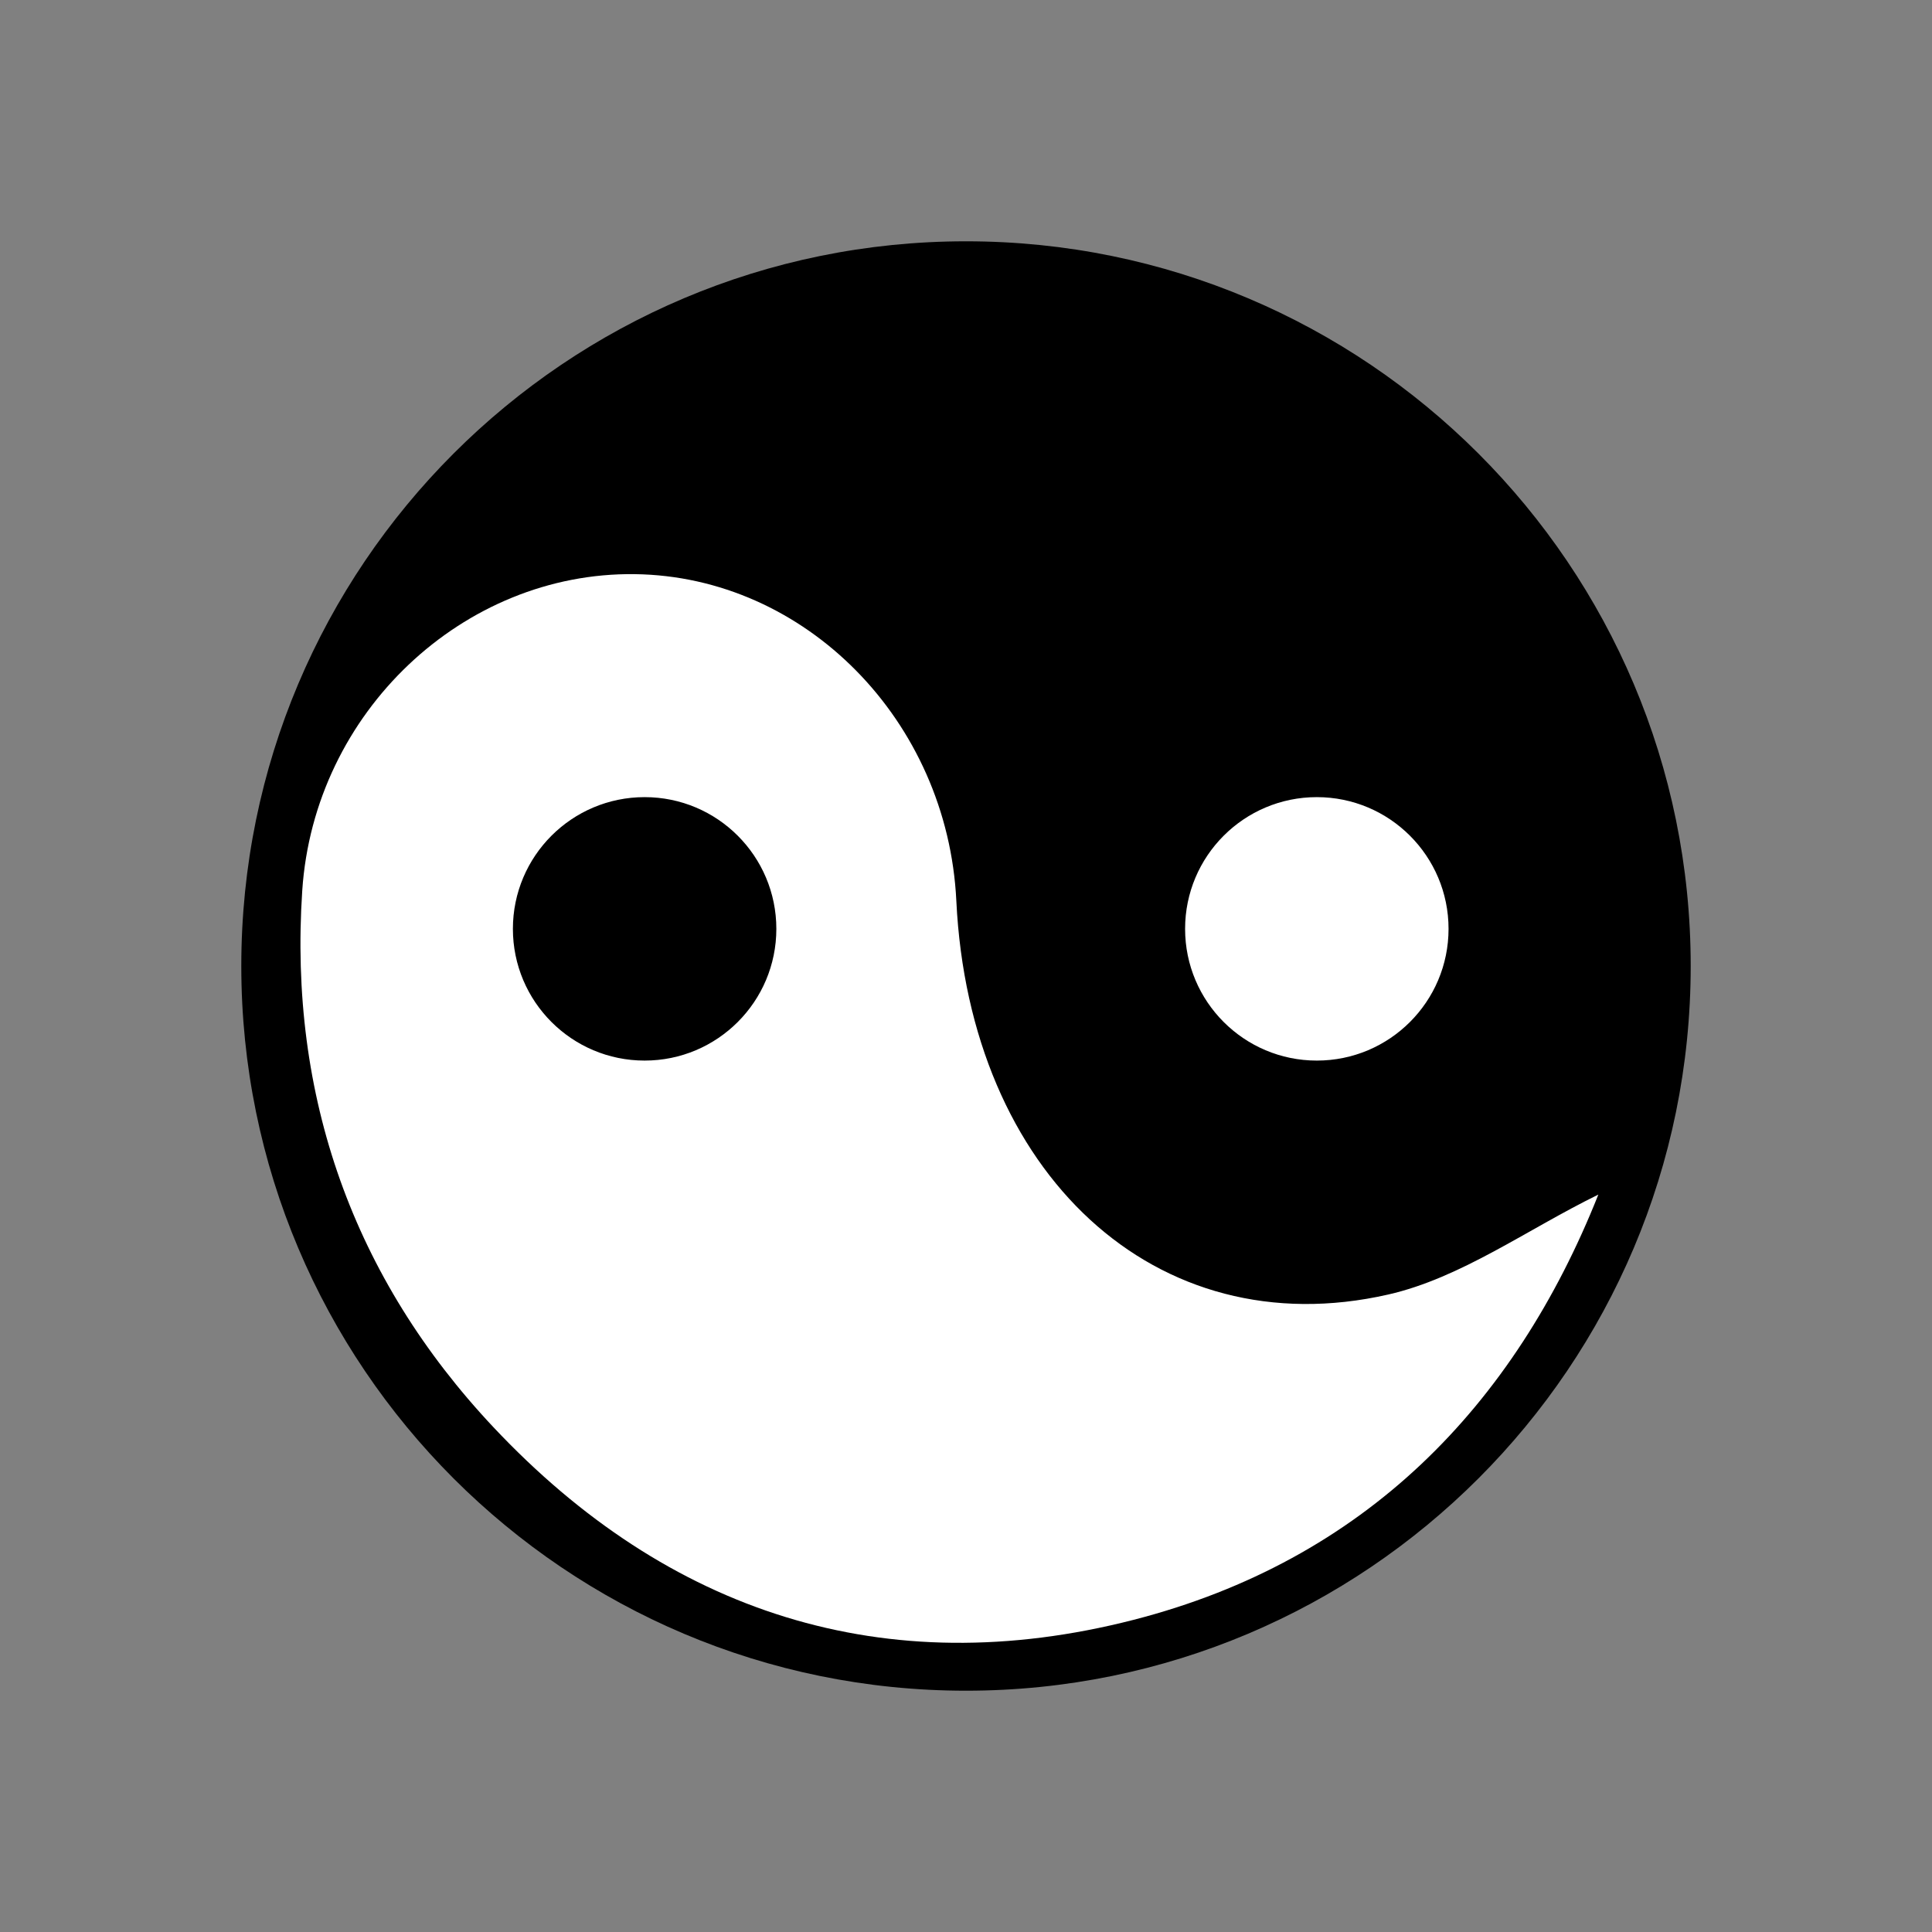
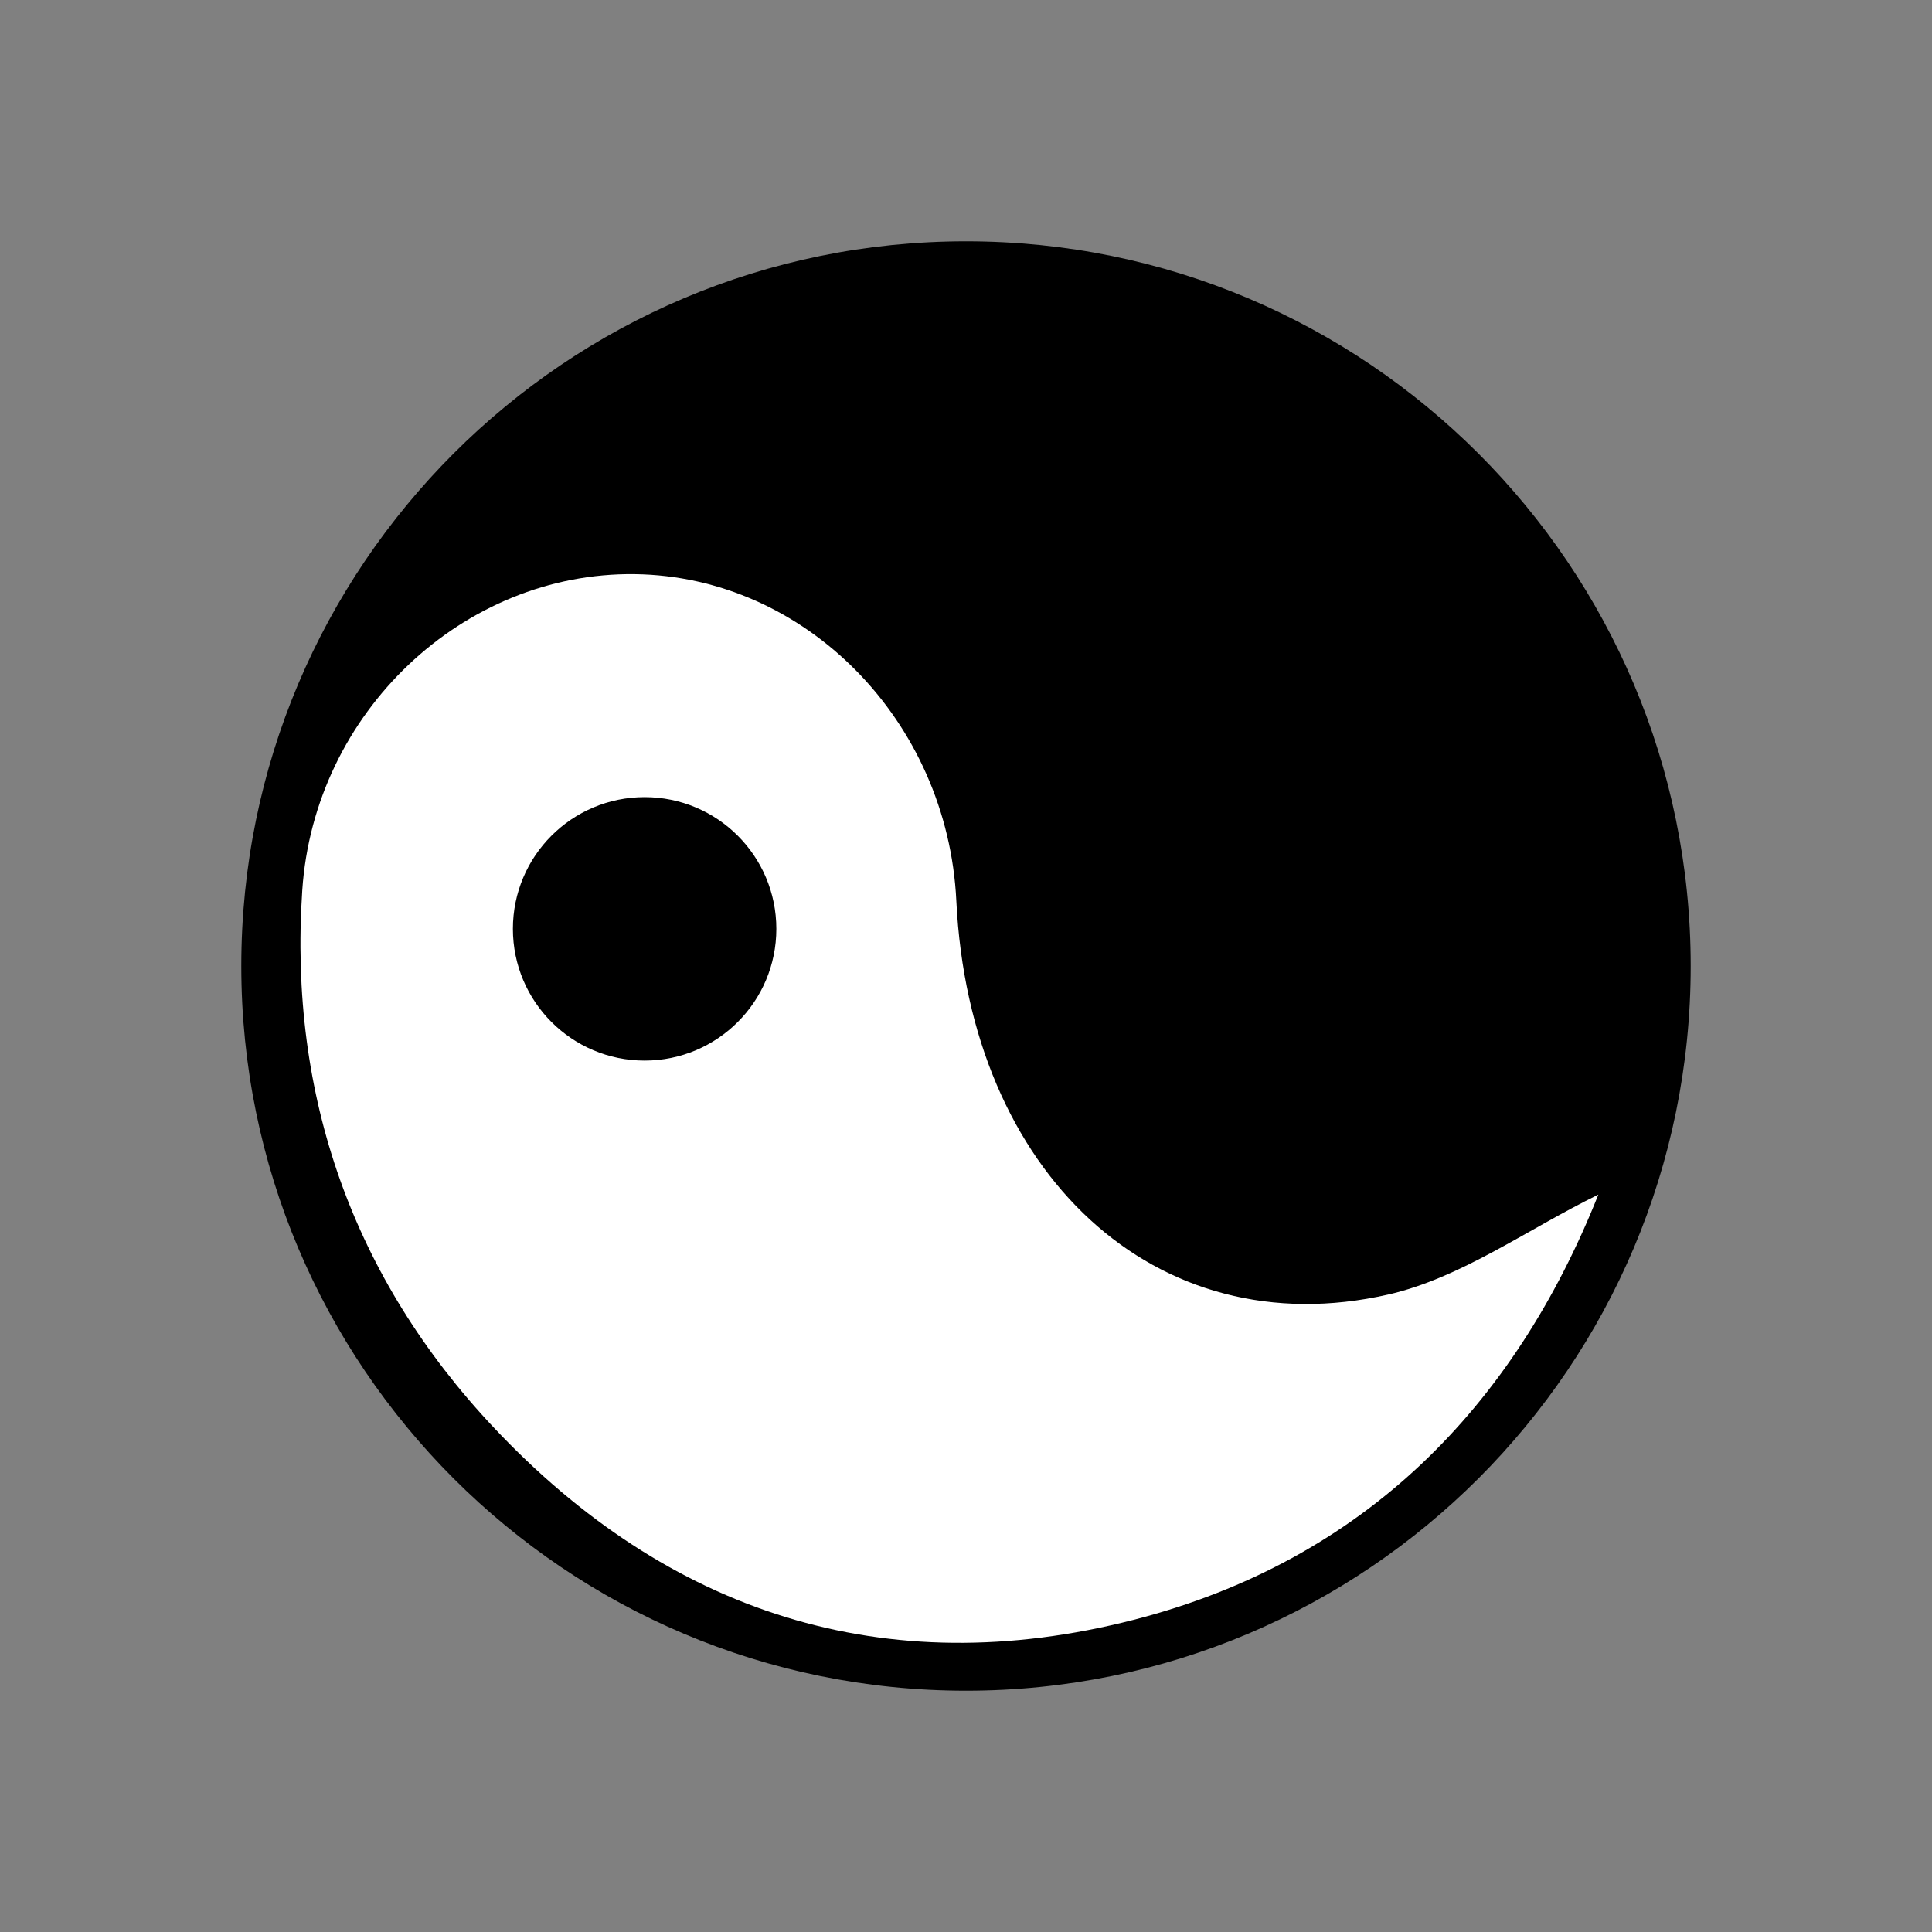
<svg xmlns="http://www.w3.org/2000/svg" version="1.1" id="Capa_1" x="0px" y="0px" width="600px" height="600px" viewBox="0 0 600 600" enable-background="new 0 0 600 600" xml:space="preserve">
  <rect x="0" y="0" width="600" height="600" fill="#808080" stroke="none" />
  <g>
    <path d="M299.998,74.938c124.301,0,225.064,100.763,225.064,225.064c0,124.297-100.764,225.061-225.064,225.061   c-124.297,0-225.061-100.764-225.061-225.061C74.938,175.7,175.701,74.938,299.998,74.938z" />
    <path fill="#FFFFFF" d="M431.125,402.027c-72.18,16.449-130.025-37.676-134.127-122.258   c-2.717-55.945-46.883-100.803-99.889-101.461c-53.141-0.667-99.563,42.803-103.244,98.274   c-4.242,63.875,15.859,120.393,59.398,166.676c54.135,57.549,121.479,79.652,198.77,59.799   c71.846-18.469,118.268-66.408,144.348-132.068C474.107,381.896,453.742,396.871,431.125,402.027z M200.195,329.373   c-22.594,0-40.91-18.313-40.91-40.905c0-22.594,18.316-40.911,40.91-40.911c22.59,0,40.906,18.316,40.906,40.911   C241.102,311.061,222.785,329.373,200.195,329.373z" />
-     <circle fill="#FFFFFF" cx="408.951" cy="288.465" r="40.908" />
  </g>
</svg>